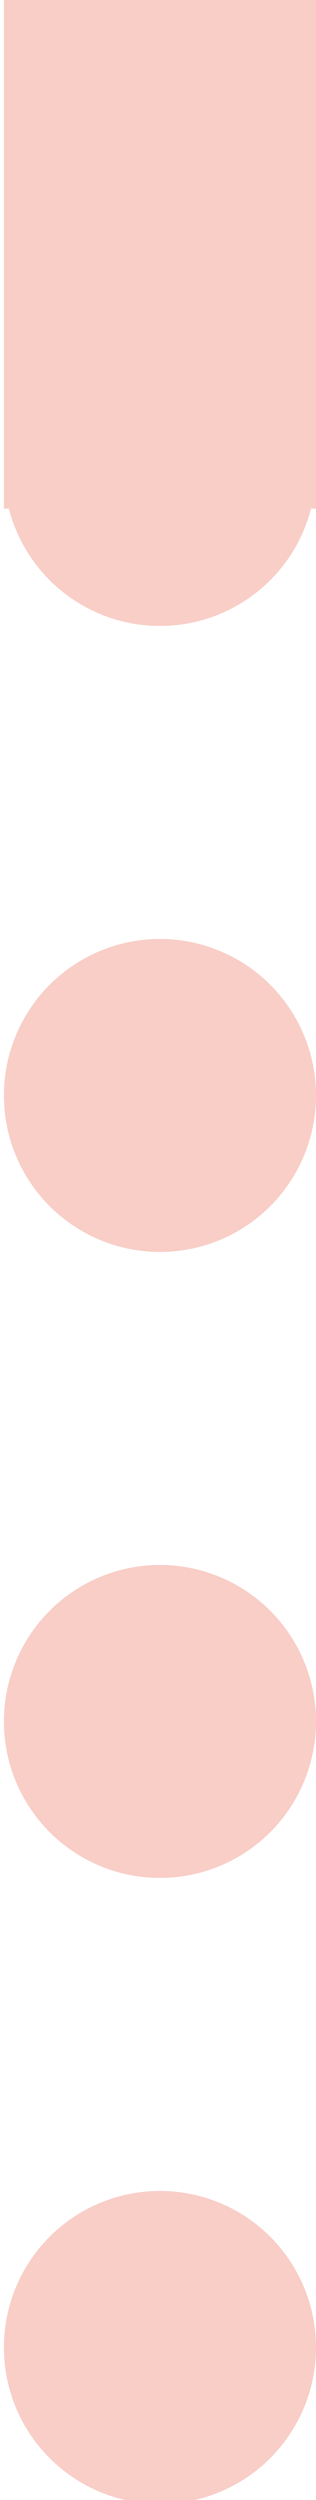
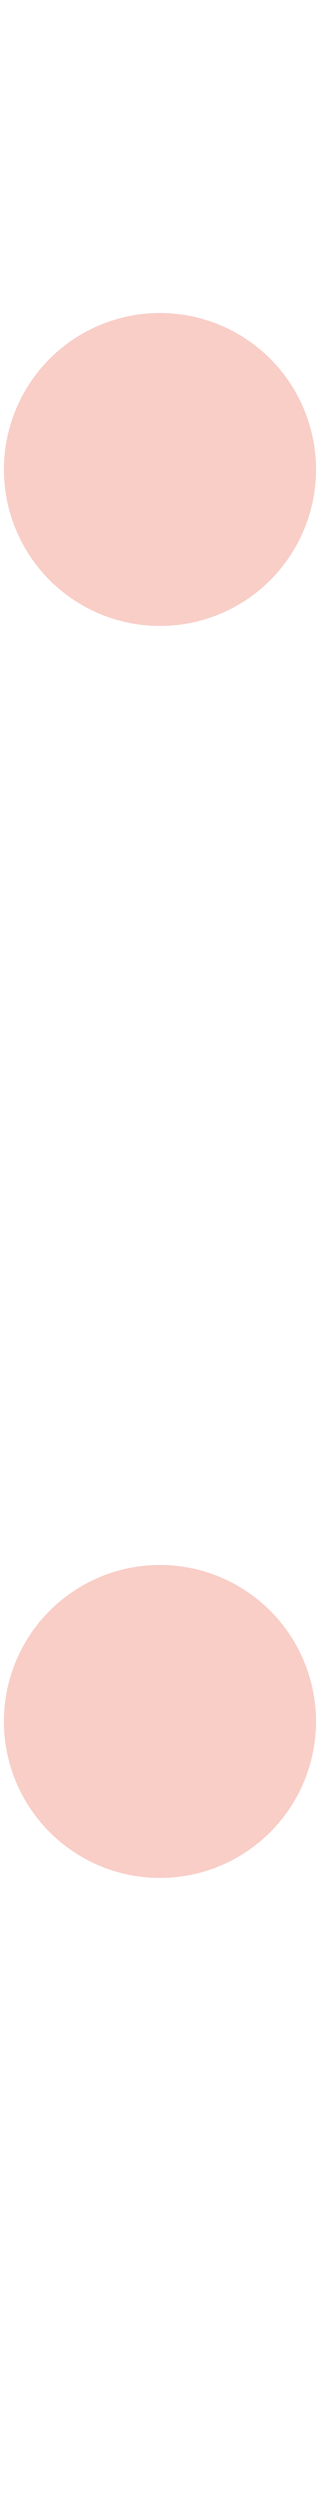
<svg xmlns="http://www.w3.org/2000/svg" version="1.1" id="レイヤー_1" x="0px" y="0px" width="8.1px" height="63.9px" viewBox="0 0 8.1 63.9" style="enable-background:new 0 0 8.1 63.9;" xml:space="preserve">
  <style type="text/css">
	.st0{fill:#F8CEC7;}
</style>
-   <rect id="長方形_780" x="0.1" class="st0" width="8" height="13" />
-   <circle id="楕円形_90" class="st0" cx="4.1" cy="28" r="4" />
  <circle id="楕円形_93" class="st0" cx="4.1" cy="12" r="4" />
  <circle id="楕円形_91" class="st0" cx="4.1" cy="44" r="4" />
-   <circle id="楕円形_92" class="st0" cx="4.1" cy="60" r="4" />
</svg>